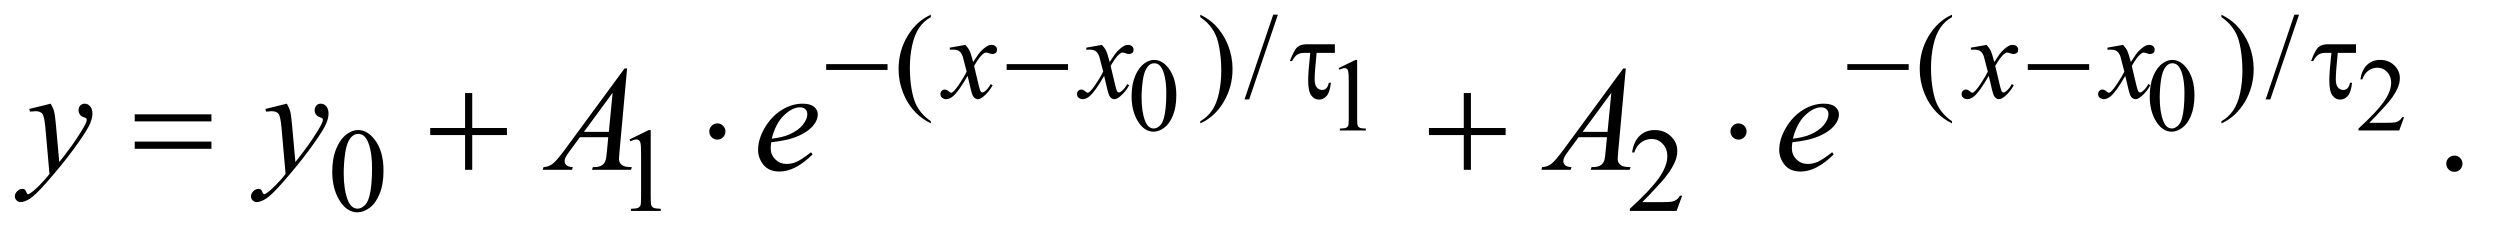
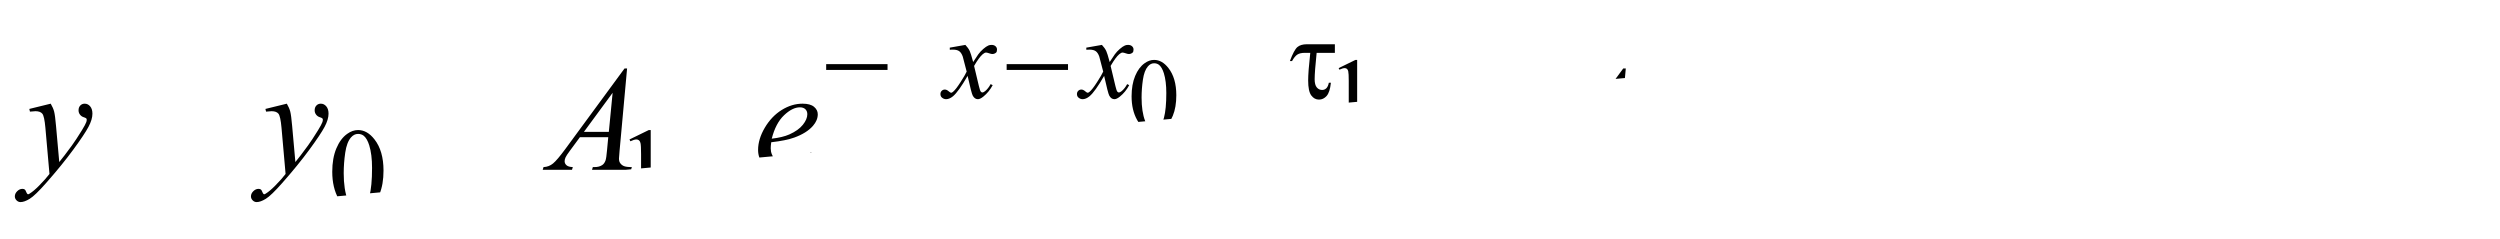
<svg xmlns="http://www.w3.org/2000/svg" stroke-dasharray="none" shape-rendering="auto" font-family="'Dialog'" text-rendering="auto" width="262" fill-opacity="1" color-interpolation="auto" color-rendering="auto" preserveAspectRatio="xMidYMid meet" font-size="12px" viewBox="0 0 262 25" fill="black" stroke="black" image-rendering="auto" stroke-miterlimit="10" stroke-linecap="square" stroke-linejoin="miter" font-style="normal" stroke-width="1" height="25" stroke-dashoffset="0" font-weight="normal" stroke-opacity="1">
  <defs id="genericDefs" />
  <g>
    <defs id="defs1">
      <clipPath clipPathUnits="userSpaceOnUse" id="clipPath1">
        <path d="M0.984 2.639 L166.838 2.639 L166.838 17.871 L0.984 17.871 L0.984 2.639 Z" />
      </clipPath>
      <clipPath clipPathUnits="userSpaceOnUse" id="clipPath2">
-         <path d="M31.426 84.301 L31.426 570.949 L5330.292 570.949 L5330.292 84.301 Z" />
+         <path d="M31.426 84.301 L31.426 570.949 L5330.292 84.301 Z" />
      </clipPath>
    </defs>
    <g transform="scale(1.576,1.576) translate(-0.984,-2.639) matrix(0.031,0,0,0.031,0,0)">
      <path d="M2459.094 291.719 Q2459.094 266.344 2466.75 248.023 Q2474.406 229.703 2487.094 220.734 Q2496.938 213.625 2507.438 213.625 Q2524.5 213.625 2538.062 231.016 Q2555.016 252.562 2555.016 289.422 Q2555.016 315.234 2547.578 333.281 Q2540.141 351.328 2528.602 359.477 Q2517.062 367.625 2506.344 367.625 Q2485.125 367.625 2471.016 342.578 Q2459.094 321.469 2459.094 291.719 ZM2480.531 294.453 Q2480.531 325.078 2488.078 344.438 Q2494.312 360.734 2506.672 360.734 Q2512.578 360.734 2518.922 355.43 Q2525.266 350.125 2528.547 337.656 Q2533.578 318.844 2533.578 284.609 Q2533.578 259.234 2528.328 242.281 Q2524.391 229.703 2518.156 224.453 Q2513.672 220.844 2507.328 220.844 Q2499.891 220.844 2494.094 227.516 Q2486.219 236.594 2483.375 256.062 Q2480.531 275.531 2480.531 294.453 ZM2903.25 231.234 L2939.344 213.625 L2942.953 213.625 L2942.953 338.859 Q2942.953 351.328 2943.992 354.391 Q2945.031 357.453 2948.312 359.094 Q2951.594 360.734 2961.656 360.953 L2961.656 365 L2905.875 365 L2905.875 360.953 Q2916.375 360.734 2919.438 359.148 Q2922.5 357.562 2923.703 354.883 Q2924.906 352.203 2924.906 338.859 L2924.906 258.797 Q2924.906 242.609 2923.812 238.016 Q2923.047 234.516 2921.023 232.875 Q2919 231.234 2916.156 231.234 Q2912.109 231.234 2904.891 234.625 L2903.25 231.234 ZM4643.094 291.719 Q4643.094 266.344 4650.75 248.023 Q4658.406 229.703 4671.094 220.734 Q4680.938 213.625 4691.438 213.625 Q4708.5 213.625 4722.062 231.016 Q4739.016 252.562 4739.016 289.422 Q4739.016 315.234 4731.578 333.281 Q4724.141 351.328 4712.602 359.477 Q4701.062 367.625 4690.344 367.625 Q4669.125 367.625 4655.016 342.578 Q4643.094 321.469 4643.094 291.719 ZM4664.531 294.453 Q4664.531 325.078 4672.078 344.438 Q4678.312 360.734 4690.672 360.734 Q4696.578 360.734 4702.922 355.43 Q4709.266 350.125 4712.547 337.656 Q4717.578 318.844 4717.578 284.609 Q4717.578 259.234 4712.328 242.281 Q4708.391 229.703 4702.156 224.453 Q4697.672 220.844 4691.328 220.844 Q4683.891 220.844 4678.094 227.516 Q4670.219 236.594 4667.375 256.062 Q4664.531 275.531 4664.531 294.453 ZM5188.703 336.453 L5178.312 365 L5090.812 365 L5090.812 360.953 Q5129.422 325.734 5145.172 303.422 Q5160.922 281.109 5160.922 262.625 Q5160.922 248.516 5152.281 239.438 Q5143.641 230.359 5131.609 230.359 Q5120.672 230.359 5111.977 236.758 Q5103.281 243.156 5099.125 255.516 L5095.078 255.516 Q5097.812 235.281 5109.133 224.453 Q5120.453 213.625 5137.406 213.625 Q5155.453 213.625 5167.539 225.219 Q5179.625 236.812 5179.625 252.562 Q5179.625 263.828 5174.375 275.094 Q5166.281 292.812 5148.125 312.609 Q5120.891 342.359 5114.109 348.484 L5152.828 348.484 Q5164.641 348.484 5169.398 347.609 Q5174.156 346.734 5177.984 344.055 Q5181.812 341.375 5184.656 336.453 L5188.703 336.453 Z" stroke="none" clip-path="url(#clipPath2)" />
    </g>
    <g transform="matrix(0.049,0,0,0.049,-1.55,-4.158)">
-       <path d="M2022.5 344.125 L2022.5 348.75 Q2003.625 339.25 1991 326.5 Q1973 308.375 1963.25 283.75 Q1953.5 259.125 1953.5 232.625 Q1953.5 193.875 1972.625 161.938 Q1991.75 130 2022.5 116.25 L2022.5 121.5 Q2007.125 130 1997.25 144.75 Q1987.375 159.5 1982.5 182.125 Q1977.625 204.75 1977.625 229.375 Q1977.625 256.125 1981.75 278 Q1985 295.25 1989.625 305.688 Q1994.25 316.125 2002.062 325.75 Q2009.875 335.375 2022.5 344.125 ZM2598.75 121.5 L2598.75 116.25 Q2617.75 125.625 2630.375 138.375 Q2648.25 156.625 2658 181.188 Q2667.75 205.75 2667.75 232.375 Q2667.75 271.125 2648.688 303.062 Q2629.625 335 2598.75 348.75 L2598.75 344.125 Q2614.125 335.5 2624.062 320.812 Q2634 306.125 2638.812 283.438 Q2643.625 260.75 2643.625 236.125 Q2643.625 209.5 2639.5 187.5 Q2636.375 170.25 2631.688 159.875 Q2627 149.5 2619.25 139.875 Q2611.5 130.25 2598.75 121.5 ZM2764.75 116.25 L2703.375 297.5 L2693.375 297.5 L2754.75 116.25 L2764.75 116.25 ZM4206.5 344.125 L4206.5 348.75 Q4187.625 339.25 4175 326.5 Q4157 308.375 4147.25 283.75 Q4137.5 259.125 4137.5 232.625 Q4137.5 193.875 4156.625 161.938 Q4175.75 130 4206.5 116.25 L4206.5 121.5 Q4191.125 130 4181.25 144.75 Q4171.375 159.5 4166.5 182.125 Q4161.625 204.75 4161.625 229.375 Q4161.625 256.125 4165.75 278 Q4169 295.25 4173.625 305.688 Q4178.25 316.125 4186.062 325.75 Q4193.875 335.375 4206.5 344.125 ZM4782.75 121.5 L4782.75 116.25 Q4801.75 125.625 4814.375 138.375 Q4832.25 156.625 4842 181.188 Q4851.75 205.75 4851.75 232.375 Q4851.75 271.125 4832.688 303.062 Q4813.625 335 4782.75 348.75 L4782.75 344.125 Q4798.125 335.5 4808.062 320.812 Q4818 306.125 4822.812 283.438 Q4827.625 260.75 4827.625 236.125 Q4827.625 209.5 4823.5 187.5 Q4820.375 170.25 4815.688 159.875 Q4811 149.5 4803.25 139.875 Q4795.5 130.25 4782.75 121.5 ZM4948.75 116.25 L4887.375 297.5 L4877.375 297.5 L4938.75 116.25 L4948.75 116.25 Z" stroke="none" clip-path="url(#clipPath2)" />
-     </g>
+       </g>
    <g transform="matrix(0.049,0,0,0.049,-1.55,-4.158)">
      <path d="M742.25 452.25 Q742.25 423.25 751 402.312 Q759.75 381.375 774.25 371.125 Q785.5 363 797.5 363 Q817 363 832.5 382.875 Q851.875 407.5 851.875 449.625 Q851.875 479.125 843.375 499.75 Q834.875 520.375 821.688 529.688 Q808.5 539 796.25 539 Q772 539 755.875 510.375 Q742.25 486.25 742.25 452.25 ZM766.75 455.375 Q766.75 490.375 775.375 512.5 Q782.5 531.125 796.625 531.125 Q803.375 531.125 810.625 525.062 Q817.875 519 821.625 504.75 Q827.375 483.25 827.375 444.125 Q827.375 415.125 821.375 395.75 Q816.875 381.375 809.75 375.375 Q804.625 371.25 797.375 371.25 Q788.875 371.25 782.25 378.875 Q773.25 389.25 770 411.5 Q766.75 433.75 766.75 455.375 ZM1378 383.125 L1419.25 363 L1423.375 363 L1423.375 506.125 Q1423.375 520.375 1424.562 523.875 Q1425.75 527.375 1429.5 529.25 Q1433.25 531.125 1444.75 531.375 L1444.75 536 L1381 536 L1381 531.375 Q1393 531.125 1396.5 529.312 Q1400 527.5 1401.375 524.438 Q1402.75 521.375 1402.75 506.125 L1402.75 414.625 Q1402.75 396.125 1401.5 390.875 Q1400.625 386.875 1398.312 385 Q1396 383.125 1392.75 383.125 Q1388.125 383.125 1379.875 387 L1378 383.125 ZM3629.375 503.375 L3617.5 536 L3517.5 536 L3517.5 531.375 Q3561.625 491.125 3579.625 465.625 Q3597.625 440.125 3597.625 419 Q3597.625 402.875 3587.75 392.5 Q3577.875 382.125 3564.125 382.125 Q3551.625 382.125 3541.688 389.438 Q3531.75 396.75 3527 410.875 L3522.375 410.875 Q3525.5 387.75 3538.438 375.375 Q3551.375 363 3570.75 363 Q3591.375 363 3605.188 376.25 Q3619 389.5 3619 407.5 Q3619 420.375 3613 433.25 Q3603.75 453.5 3583 476.125 Q3551.875 510.125 3544.125 517.125 L3588.375 517.125 Q3601.875 517.125 3607.312 516.125 Q3612.75 515.125 3617.125 512.062 Q3621.5 509 3624.75 503.375 L3629.375 503.375 Z" stroke="none" clip-path="url(#clipPath2)" />
    </g>
    <g transform="matrix(0.049,0,0,0.049,-1.55,-4.158)">
-       <path d="M5281 417.688 Q5288.344 417.688 5293.344 422.766 Q5298.344 427.844 5298.344 435.031 Q5298.344 442.219 5293.266 447.297 Q5288.188 452.375 5281 452.375 Q5273.812 452.375 5268.734 447.297 Q5263.656 442.219 5263.656 435.031 Q5263.656 427.688 5268.734 422.688 Q5273.812 417.688 5281 417.688 Z" stroke="none" clip-path="url(#clipPath2)" />
-     </g>
+       </g>
    <g transform="matrix(0.049,0,0,0.049,-1.55,-4.158)">
      <path d="M2096.375 180.875 Q2102.5 187.375 2105.625 193.875 Q2107.875 198.375 2113 217.5 L2124 201 Q2128.375 195 2134.625 189.562 Q2140.875 184.125 2145.625 182.125 Q2148.625 180.875 2152.25 180.875 Q2157.625 180.875 2160.812 183.75 Q2164 186.625 2164 190.75 Q2164 195.5 2162.125 197.25 Q2158.625 200.375 2154.125 200.375 Q2151.5 200.375 2148.5 199.25 Q2142.625 197.25 2140.625 197.25 Q2137.625 197.25 2133.5 200.75 Q2125.75 207.25 2115 225.875 L2125.25 268.875 Q2127.625 278.75 2129.25 280.688 Q2130.875 282.625 2132.5 282.625 Q2135.125 282.625 2138.625 279.75 Q2145.5 274 2150.375 264.75 L2154.75 267 Q2146.875 281.75 2134.75 291.5 Q2127.875 297 2123.125 297 Q2116.125 297 2112 289.125 Q2109.375 284.25 2101.125 247.125 Q2081.625 281 2069.875 290.75 Q2062.25 297 2055.125 297 Q2050.125 297 2046 293.375 Q2043 290.625 2043 286 Q2043 281.875 2045.75 279.125 Q2048.5 276.375 2052.5 276.375 Q2056.5 276.375 2061 280.375 Q2064.25 283.25 2066 283.25 Q2067.5 283.25 2069.875 281.25 Q2075.75 276.5 2085.875 260.75 Q2096 245 2099.125 238 Q2091.375 207.625 2090.75 205.875 Q2087.875 197.75 2083.25 194.375 Q2078.625 191 2069.625 191 Q2066.75 191 2063 191.25 L2063 186.75 L2096.375 180.875 ZM2388.375 180.875 Q2394.5 187.375 2397.625 193.875 Q2399.875 198.375 2405 217.5 L2416 201 Q2420.375 195 2426.625 189.562 Q2432.875 184.125 2437.625 182.125 Q2440.625 180.875 2444.25 180.875 Q2449.625 180.875 2452.812 183.75 Q2456 186.625 2456 190.75 Q2456 195.5 2454.125 197.25 Q2450.625 200.375 2446.125 200.375 Q2443.5 200.375 2440.5 199.25 Q2434.625 197.25 2432.625 197.25 Q2429.625 197.25 2425.5 200.75 Q2417.75 207.25 2407 225.875 L2417.25 268.875 Q2419.625 278.75 2421.25 280.688 Q2422.875 282.625 2424.5 282.625 Q2427.125 282.625 2430.625 279.75 Q2437.5 274 2442.375 264.75 L2446.75 267 Q2438.875 281.75 2426.75 291.5 Q2419.875 297 2415.125 297 Q2408.125 297 2404 289.125 Q2401.375 284.25 2393.125 247.125 Q2373.625 281 2361.875 290.75 Q2354.25 297 2347.125 297 Q2342.125 297 2338 293.375 Q2335 290.625 2335 286 Q2335 281.875 2337.75 279.125 Q2340.5 276.375 2344.5 276.375 Q2348.5 276.375 2353 280.375 Q2356.25 283.25 2358 283.25 Q2359.5 283.25 2361.875 281.25 Q2367.75 276.5 2377.875 260.75 Q2388 245 2391.125 238 Q2383.375 207.625 2382.75 205.875 Q2379.875 197.75 2375.25 194.375 Q2370.625 191 2361.625 191 Q2358.75 191 2355 191.25 L2355 186.75 L2388.375 180.875 ZM4280.375 180.875 Q4286.5 187.375 4289.625 193.875 Q4291.875 198.375 4297 217.5 L4308 201 Q4312.375 195 4318.625 189.562 Q4324.875 184.125 4329.625 182.125 Q4332.625 180.875 4336.25 180.875 Q4341.625 180.875 4344.812 183.75 Q4348 186.625 4348 190.75 Q4348 195.5 4346.125 197.25 Q4342.625 200.375 4338.125 200.375 Q4335.5 200.375 4332.5 199.25 Q4326.625 197.25 4324.625 197.25 Q4321.625 197.25 4317.5 200.75 Q4309.75 207.25 4299 225.875 L4309.25 268.875 Q4311.625 278.75 4313.25 280.688 Q4314.875 282.625 4316.5 282.625 Q4319.125 282.625 4322.625 279.75 Q4329.5 274 4334.375 264.75 L4338.75 267 Q4330.875 281.75 4318.75 291.5 Q4311.875 297 4307.125 297 Q4300.125 297 4296 289.125 Q4293.375 284.25 4285.125 247.125 Q4265.625 281 4253.875 290.75 Q4246.25 297 4239.125 297 Q4234.125 297 4230 293.375 Q4227 290.625 4227 286 Q4227 281.875 4229.75 279.125 Q4232.5 276.375 4236.5 276.375 Q4240.5 276.375 4245 280.375 Q4248.25 283.25 4250 283.25 Q4251.5 283.25 4253.875 281.25 Q4259.75 276.5 4269.875 260.75 Q4280 245 4283.125 238 Q4275.375 207.625 4274.75 205.875 Q4271.875 197.75 4267.25 194.375 Q4262.625 191 4253.625 191 Q4250.75 191 4247 191.25 L4247 186.75 L4280.375 180.875 ZM4572.375 180.875 Q4578.5 187.375 4581.625 193.875 Q4583.875 198.375 4589 217.5 L4600 201 Q4604.375 195 4610.625 189.562 Q4616.875 184.125 4621.625 182.125 Q4624.625 180.875 4628.25 180.875 Q4633.625 180.875 4636.812 183.75 Q4640 186.625 4640 190.75 Q4640 195.5 4638.125 197.25 Q4634.625 200.375 4630.125 200.375 Q4627.5 200.375 4624.5 199.25 Q4618.625 197.25 4616.625 197.25 Q4613.625 197.25 4609.5 200.75 Q4601.75 207.25 4591 225.875 L4601.25 268.875 Q4603.625 278.75 4605.25 280.688 Q4606.875 282.625 4608.5 282.625 Q4611.125 282.625 4614.625 279.75 Q4621.5 274 4626.375 264.75 L4630.75 267 Q4622.875 281.75 4610.75 291.5 Q4603.875 297 4599.125 297 Q4592.125 297 4588 289.125 Q4585.375 284.25 4577.125 247.125 Q4557.625 281 4545.875 290.75 Q4538.25 297 4531.125 297 Q4526.125 297 4522 293.375 Q4519 290.625 4519 286 Q4519 281.875 4521.75 279.125 Q4524.5 276.375 4528.5 276.375 Q4532.5 276.375 4537 280.375 Q4540.25 283.25 4542 283.25 Q4543.5 283.25 4545.875 281.25 Q4551.75 276.5 4561.875 260.75 Q4572 245 4575.125 238 Q4567.375 207.625 4566.75 205.875 Q4563.875 197.75 4559.25 194.375 Q4554.625 191 4545.625 191 Q4542.75 191 4539 191.25 L4539 186.75 L4572.375 180.875 Z" stroke="none" clip-path="url(#clipPath2)" />
    </g>
    <g transform="matrix(0.049,0,0,0.049,-1.55,-4.158)">
      <path d="M140.094 306.594 Q145.406 315.656 147.438 323.547 Q149.469 331.438 151.5 354.562 L158.375 431.438 Q167.75 420.188 185.562 395.812 Q194.156 383.938 206.812 363.469 Q214.469 350.969 216.188 345.969 Q217.125 343.469 217.125 340.812 Q217.125 339.094 216.031 338 Q214.938 336.906 210.328 335.422 Q205.719 333.938 202.672 329.953 Q199.625 325.969 199.625 320.812 Q199.625 314.406 203.375 310.5 Q207.125 306.594 212.75 306.594 Q219.625 306.594 224.469 312.297 Q229.312 318 229.312 328 Q229.312 340.344 220.875 356.203 Q212.438 372.062 188.375 404.875 Q164.312 437.688 130.094 476.438 Q106.5 503.156 95.094 510.109 Q83.688 517.062 75.562 517.062 Q70.719 517.062 67.047 513.391 Q63.375 509.719 63.375 504.875 Q63.375 498.781 68.453 493.781 Q73.531 488.781 79.469 488.781 Q82.594 488.781 84.625 490.188 Q85.875 490.969 87.359 494.641 Q88.844 498.312 90.094 499.562 Q90.875 500.344 91.969 500.344 Q92.906 500.344 95.25 498.781 Q103.844 493.469 115.25 481.906 Q130.25 466.594 137.438 456.906 L128.688 357.844 Q126.5 333.312 122.125 328 Q117.75 322.688 107.438 322.688 Q104.156 322.688 95.719 323.625 L94.312 317.844 L140.094 306.594 ZM645.094 306.594 Q650.406 315.656 652.438 323.547 Q654.469 331.438 656.5 354.562 L663.375 431.438 Q672.75 420.188 690.562 395.812 Q699.156 383.938 711.812 363.469 Q719.469 350.969 721.188 345.969 Q722.125 343.469 722.125 340.812 Q722.125 339.094 721.031 338 Q719.938 336.906 715.328 335.422 Q710.719 333.938 707.672 329.953 Q704.625 325.969 704.625 320.812 Q704.625 314.406 708.375 310.5 Q712.125 306.594 717.75 306.594 Q724.625 306.594 729.469 312.297 Q734.312 318 734.312 328 Q734.312 340.344 725.875 356.203 Q717.438 372.062 693.375 404.875 Q669.312 437.688 635.094 476.438 Q611.5 503.156 600.094 510.109 Q588.688 517.062 580.562 517.062 Q575.719 517.062 572.047 513.391 Q568.375 509.719 568.375 504.875 Q568.375 498.781 573.453 493.781 Q578.531 488.781 584.469 488.781 Q587.594 488.781 589.625 490.188 Q590.875 490.969 592.359 494.641 Q593.844 498.312 595.094 499.562 Q595.875 500.344 596.969 500.344 Q597.906 500.344 600.25 498.781 Q608.844 493.469 620.25 481.906 Q635.25 466.594 642.438 456.906 L633.688 357.844 Q631.5 333.312 627.125 328 Q622.75 322.688 612.438 322.688 Q609.156 322.688 600.719 323.625 L599.312 317.844 L645.094 306.594 ZM1372.844 231.281 L1356.75 407.531 Q1355.5 419.875 1355.5 423.781 Q1355.5 430.031 1357.844 433.312 Q1360.812 437.844 1365.891 440.031 Q1370.969 442.219 1383 442.219 L1381.281 448 L1297.844 448 L1299.562 442.219 L1303.156 442.219 Q1313.312 442.219 1319.719 437.844 Q1324.25 434.875 1326.75 428 Q1328.469 423.156 1330.031 405.188 L1332.531 378.312 L1271.906 378.312 L1250.344 407.531 Q1243 417.375 1241.125 421.672 Q1239.25 425.969 1239.25 429.719 Q1239.25 434.719 1243.312 438.312 Q1247.375 441.906 1256.75 442.219 L1255.031 448 L1192.375 448 L1194.094 442.219 Q1205.656 441.75 1214.484 434.484 Q1223.312 427.219 1240.812 403.469 L1367.375 231.281 L1372.844 231.281 ZM1341.906 283.312 L1280.5 366.906 L1333.781 366.906 L1341.906 283.312 ZM1681.125 389.094 Q1680.031 396.906 1680.031 402.062 Q1680.031 415.969 1689.875 425.734 Q1699.719 435.5 1713.781 435.5 Q1725.031 435.5 1735.422 430.891 Q1745.812 426.281 1766.281 410.5 L1769.562 415.031 Q1732.531 451.75 1698.938 451.75 Q1676.125 451.75 1664.562 437.375 Q1653 423 1653 405.656 Q1653 382.375 1667.375 358 Q1681.75 333.625 1703.469 320.109 Q1725.188 306.594 1748.156 306.594 Q1764.719 306.594 1772.688 313.312 Q1780.656 320.031 1780.656 329.25 Q1780.656 342.219 1770.344 354.094 Q1756.75 369.562 1730.344 379.094 Q1712.844 385.5 1681.125 389.094 ZM1682.219 381.438 Q1705.344 378.781 1719.875 372.375 Q1739.094 363.781 1748.703 351.828 Q1758.312 339.875 1758.312 329.094 Q1758.312 322.531 1754.172 318.469 Q1750.031 314.406 1742.375 314.406 Q1726.438 314.406 1708.547 331.359 Q1690.656 348.312 1682.219 381.438 ZM3508.844 231.281 L3492.75 407.531 Q3491.5 419.875 3491.5 423.781 Q3491.5 430.031 3493.844 433.312 Q3496.812 437.844 3501.891 440.031 Q3506.969 442.219 3519 442.219 L3517.281 448 L3433.844 448 L3435.562 442.219 L3439.156 442.219 Q3449.312 442.219 3455.719 437.844 Q3460.25 434.875 3462.75 428 Q3464.469 423.156 3466.031 405.188 L3468.531 378.312 L3407.906 378.312 L3386.344 407.531 Q3379 417.375 3377.125 421.672 Q3375.25 425.969 3375.25 429.719 Q3375.25 434.719 3379.312 438.312 Q3383.375 441.906 3392.75 442.219 L3391.031 448 L3328.375 448 L3330.094 442.219 Q3341.656 441.75 3350.484 434.484 Q3359.312 427.219 3376.812 403.469 L3503.375 231.281 L3508.844 231.281 ZM3477.906 283.312 L3416.5 366.906 L3469.781 366.906 L3477.906 283.312 ZM3865.125 389.094 Q3864.031 396.906 3864.031 402.062 Q3864.031 415.969 3873.875 425.734 Q3883.719 435.5 3897.781 435.5 Q3909.031 435.5 3919.422 430.891 Q3929.812 426.281 3950.281 410.5 L3953.562 415.031 Q3916.531 451.75 3882.938 451.75 Q3860.125 451.75 3848.562 437.375 Q3837 423 3837 405.656 Q3837 382.375 3851.375 358 Q3865.75 333.625 3887.469 320.109 Q3909.188 306.594 3932.156 306.594 Q3948.719 306.594 3956.688 313.312 Q3964.656 320.031 3964.656 329.25 Q3964.656 342.219 3954.344 354.094 Q3940.75 369.562 3914.344 379.094 Q3896.844 385.5 3865.125 389.094 ZM3866.219 381.438 Q3889.344 378.781 3903.875 372.375 Q3923.094 363.781 3932.703 351.828 Q3942.312 339.875 3942.312 329.094 Q3942.312 322.531 3938.172 318.469 Q3934.031 314.406 3926.375 314.406 Q3910.438 314.406 3892.547 331.359 Q3874.656 348.312 3866.219 381.438 Z" stroke="none" clip-path="url(#clipPath2)" />
    </g>
    <g transform="matrix(0.049,0,0,0.049,-1.55,-4.158)">
      <path d="M1798.625 222 L1929.875 222 L1929.875 234.375 L1798.625 234.375 L1798.625 222 ZM2184.625 222 L2315.875 222 L2315.875 234.375 L2184.625 234.375 L2184.625 222 ZM2886.625 179.5 L2886.625 197.875 L2847.625 197.875 Q2843.375 239 2843.375 254.25 Q2843.375 266.375 2847.938 271.812 Q2852.5 277.25 2859.375 277.25 Q2864.5 277.25 2868.25 273.75 Q2872 270.25 2873.75 261.75 L2878.125 261.75 Q2876 282.25 2869 290.062 Q2862 297.875 2852.625 297.875 Q2842.75 297.875 2836.125 288.938 Q2829.5 280 2829.5 257 Q2829.5 238.875 2834 197.875 L2822.25 197.875 Q2812.125 197.875 2806.375 201.562 Q2800.625 205.25 2795 215.5 L2790.375 215.5 Q2799.375 191.5 2806.5 185.5 Q2813.625 179.5 2826.75 179.5 L2886.625 179.5 ZM3982.625 222 L4113.875 222 L4113.875 234.375 L3982.625 234.375 L3982.625 222 ZM4368.625 222 L4499.875 222 L4499.875 234.375 L4368.625 234.375 L4368.625 222 ZM5070.625 179.5 L5070.625 197.875 L5031.625 197.875 Q5027.375 239 5027.375 254.25 Q5027.375 266.375 5031.938 271.812 Q5036.5 277.25 5043.375 277.25 Q5048.5 277.25 5052.25 273.75 Q5056 270.25 5057.75 261.75 L5062.125 261.75 Q5060 282.25 5053 290.062 Q5046 297.875 5036.625 297.875 Q5026.75 297.875 5020.125 288.938 Q5013.5 280 5013.5 257 Q5013.5 238.875 5018 197.875 L5006.25 197.875 Q4996.125 197.875 4990.375 201.562 Q4984.625 205.25 4979 215.5 L4974.375 215.5 Q4983.375 191.5 4990.5 185.5 Q4997.625 179.5 5010.75 179.5 L5070.625 179.5 Z" stroke="none" clip-path="url(#clipPath2)" />
    </g>
    <g transform="matrix(0.049,0,0,0.049,-1.55,-4.158)">
-       <path d="M319.781 329.406 L483.844 329.406 L483.844 344.562 L319.781 344.562 L319.781 329.406 ZM319.781 387.688 L483.844 387.688 L483.844 403.156 L319.781 403.156 L319.781 387.688 ZM1026.312 283.938 L1041.625 283.938 L1041.625 358.625 L1115.844 358.625 L1115.844 373.781 L1041.625 373.781 L1041.625 448 L1026.312 448 L1026.312 373.781 L951.781 373.781 L951.781 358.625 L1026.312 358.625 L1026.312 283.938 ZM1583.188 366.125 Q1583.188 373.312 1578.109 378.391 Q1573.031 383.469 1566 383.469 Q1558.812 383.469 1553.734 378.391 Q1548.656 373.312 1548.656 366.125 Q1548.656 358.938 1553.734 353.859 Q1558.812 348.781 1566 348.781 Q1573.031 348.781 1578.109 353.859 Q1583.188 358.938 1583.188 366.125 ZM3162.312 283.938 L3177.625 283.938 L3177.625 358.625 L3251.844 358.625 L3251.844 373.781 L3177.625 373.781 L3177.625 448 L3162.312 448 L3162.312 373.781 L3087.781 373.781 L3087.781 358.625 L3162.312 358.625 L3162.312 283.938 ZM3767.188 366.125 Q3767.188 373.312 3762.109 378.391 Q3757.031 383.469 3750 383.469 Q3742.812 383.469 3737.734 378.391 Q3732.656 373.312 3732.656 366.125 Q3732.656 358.938 3737.734 353.859 Q3742.812 348.781 3750 348.781 Q3757.031 348.781 3762.109 353.859 Q3767.188 358.938 3767.188 366.125 Z" stroke="none" clip-path="url(#clipPath2)" />
-     </g>
+       </g>
  </g>
</svg>